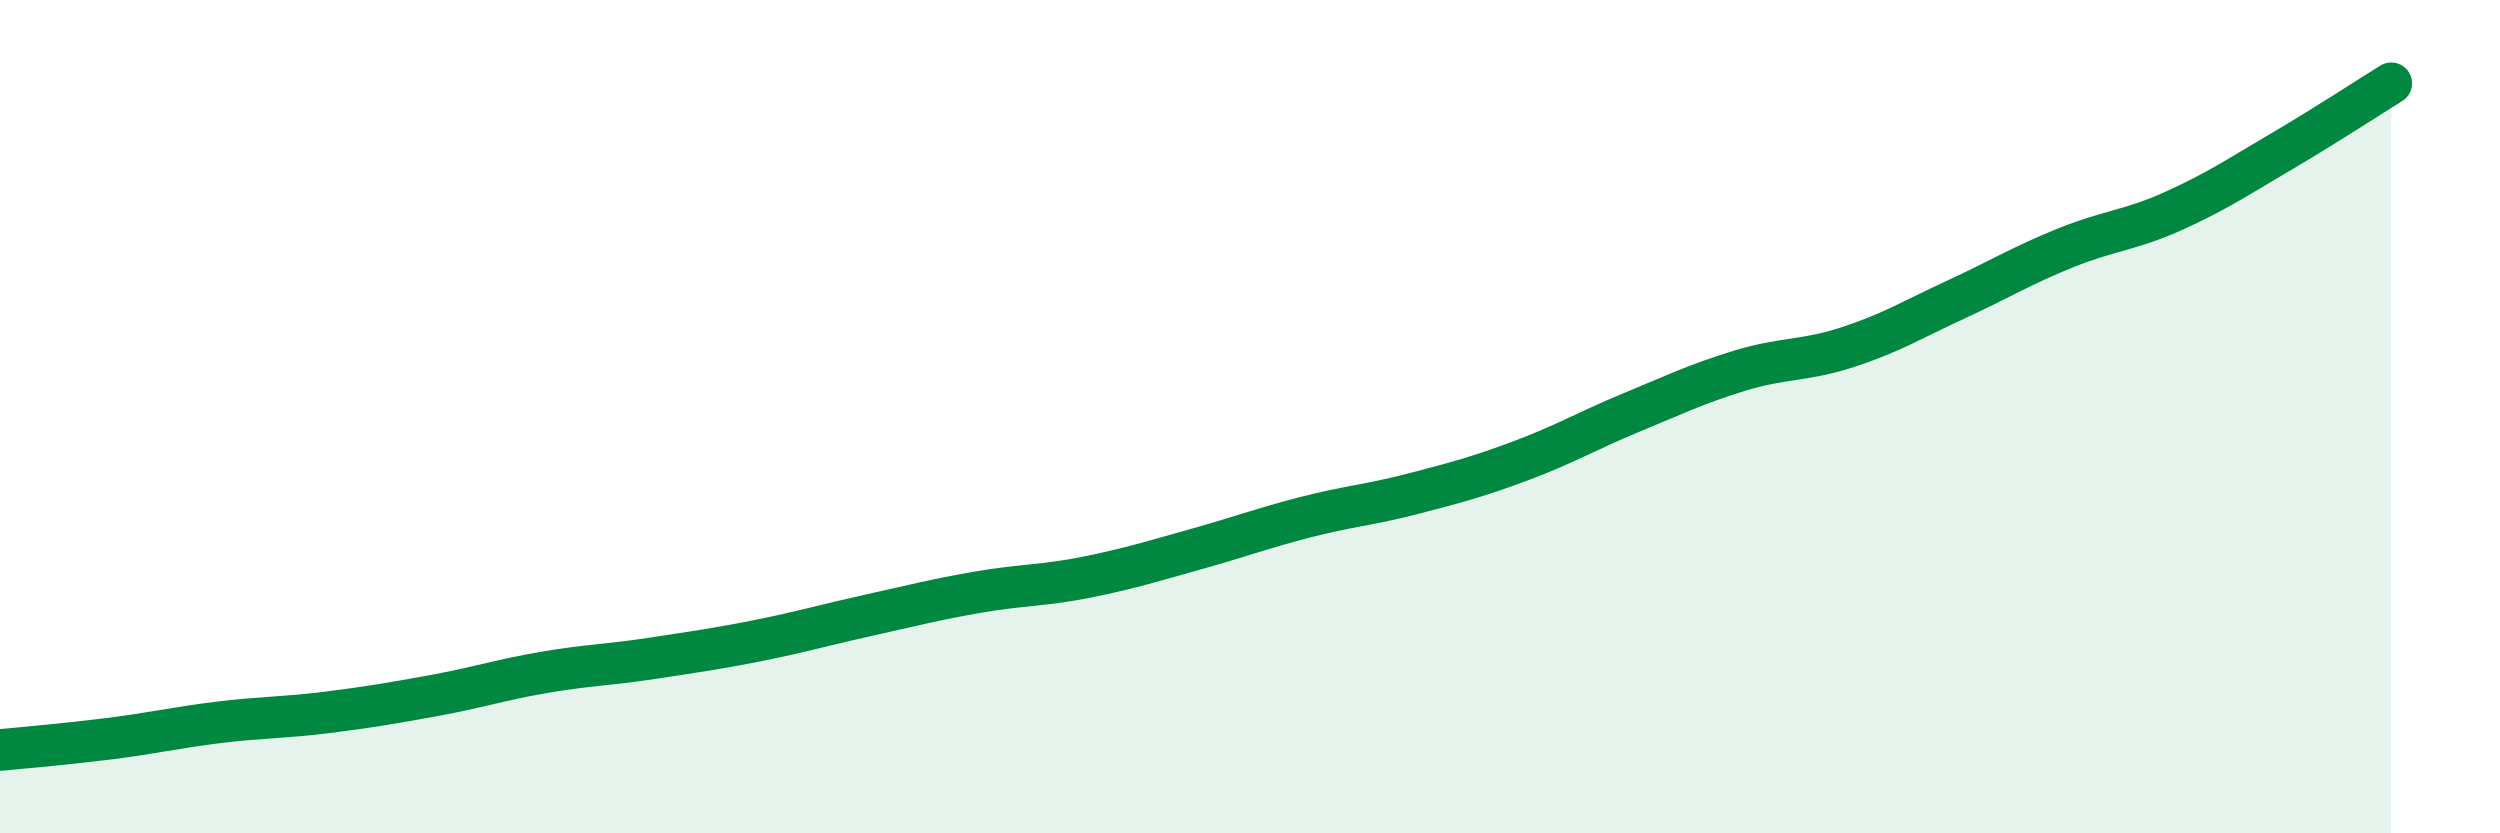
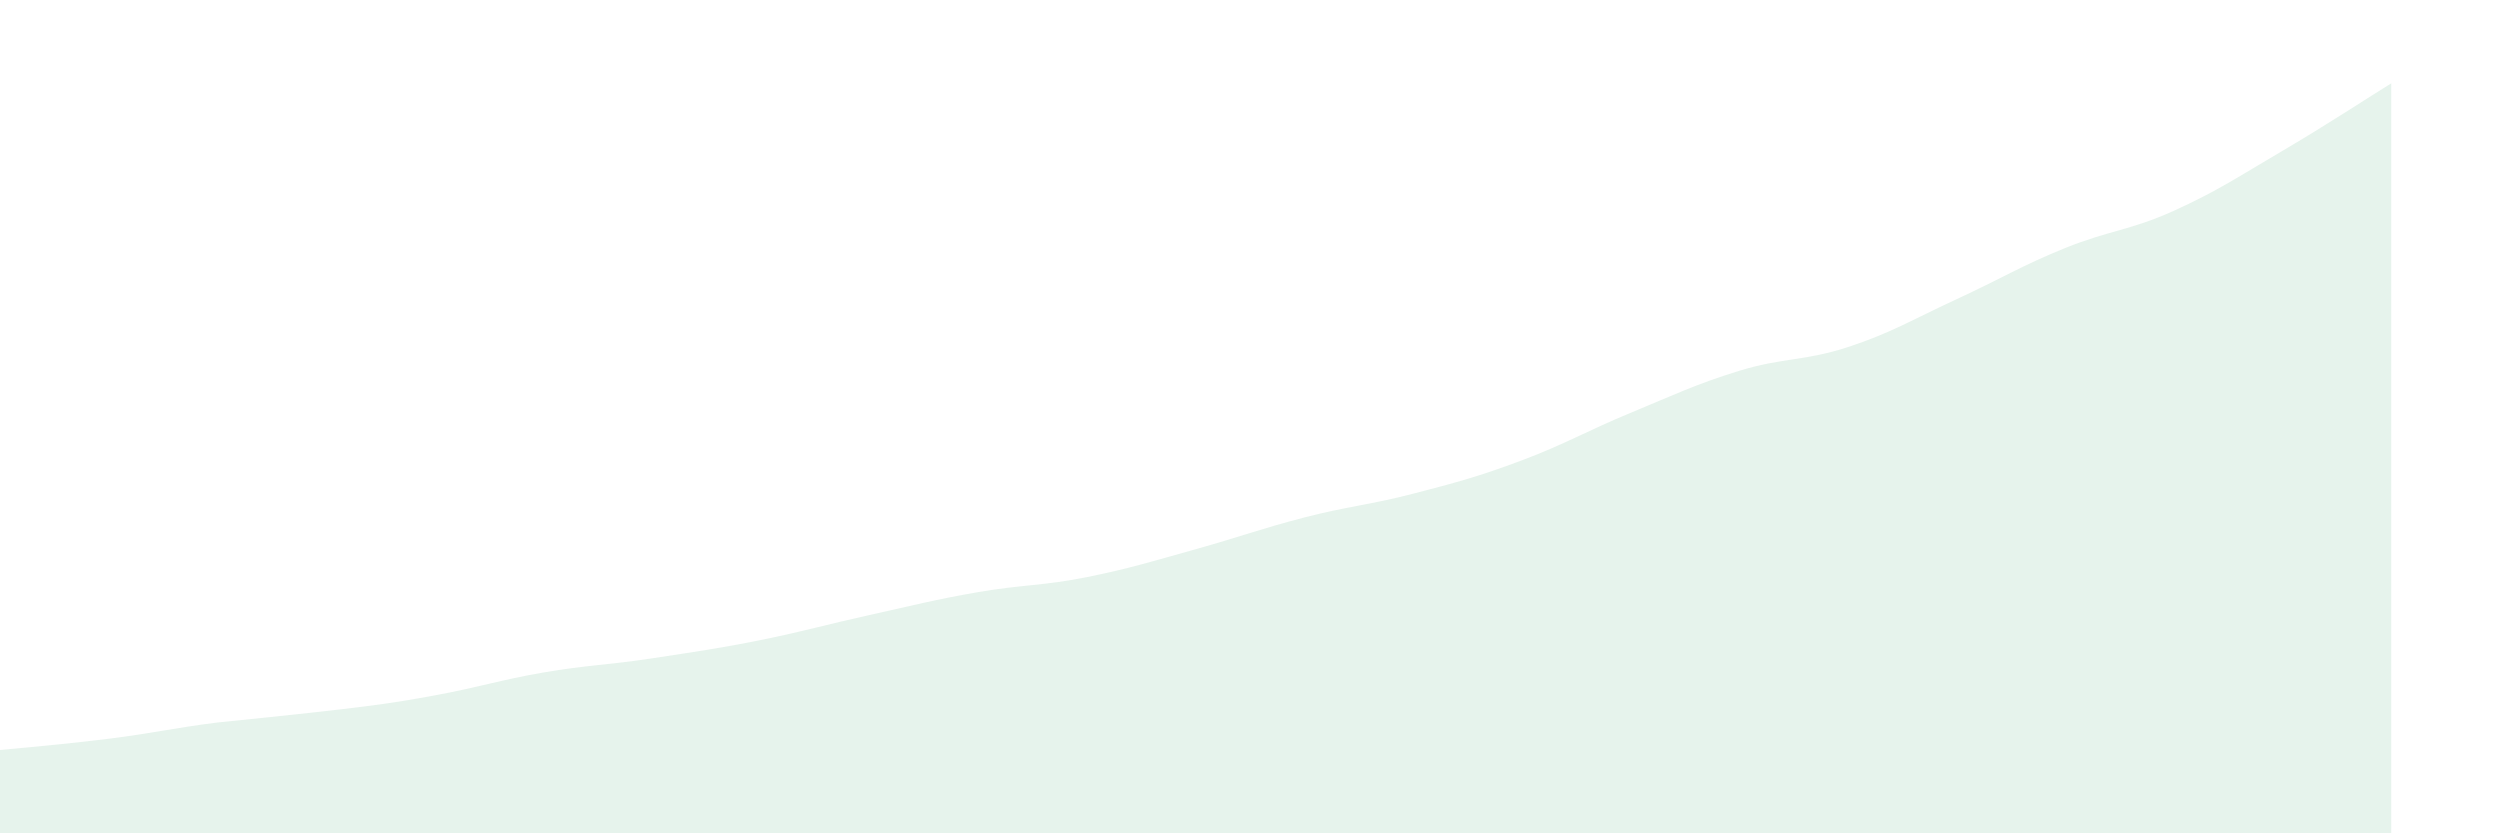
<svg xmlns="http://www.w3.org/2000/svg" width="60" height="20" viewBox="0 0 60 20">
-   <path d="M 0,18 C 0.52,17.95 1.57,17.86 2.61,17.73 C 3.65,17.6 4.18,17.47 5.22,17.34 C 6.26,17.21 6.79,17.23 7.83,17.1 C 8.87,16.97 9.39,16.88 10.43,16.69 C 11.47,16.5 12,16.32 13.04,16.14 C 14.08,15.96 14.61,15.96 15.65,15.8 C 16.69,15.64 17.22,15.57 18.26,15.36 C 19.3,15.15 19.83,14.99 20.87,14.76 C 21.91,14.53 22.44,14.39 23.48,14.21 C 24.52,14.03 25.05,14.06 26.09,13.85 C 27.13,13.64 27.66,13.47 28.7,13.18 C 29.74,12.89 30.26,12.69 31.3,12.42 C 32.34,12.15 32.87,12.12 33.91,11.85 C 34.95,11.58 35.48,11.44 36.52,11.05 C 37.56,10.66 38.09,10.34 39.13,9.91 C 40.17,9.48 40.7,9.22 41.74,8.9 C 42.78,8.58 43.31,8.67 44.35,8.33 C 45.39,7.99 45.92,7.66 46.96,7.18 C 48,6.7 48.53,6.37 49.57,5.95 C 50.61,5.53 51.13,5.53 52.17,5.06 C 53.21,4.59 53.74,4.23 54.78,3.62 C 55.82,3.01 56.87,2.32 57.39,2L57.39 20L0 20Z" fill="#008740" opacity="0.1" stroke-linecap="round" stroke-linejoin="round" />
-   <path d="M 0,18 C 0.52,17.95 1.57,17.86 2.61,17.73 C 3.65,17.6 4.18,17.47 5.22,17.34 C 6.26,17.21 6.79,17.23 7.83,17.1 C 8.87,16.97 9.39,16.88 10.43,16.69 C 11.47,16.5 12,16.32 13.04,16.14 C 14.08,15.96 14.61,15.96 15.65,15.8 C 16.69,15.64 17.22,15.57 18.26,15.36 C 19.3,15.15 19.83,14.99 20.87,14.76 C 21.91,14.53 22.44,14.39 23.48,14.21 C 24.52,14.03 25.05,14.06 26.09,13.85 C 27.13,13.64 27.66,13.47 28.7,13.18 C 29.74,12.89 30.26,12.69 31.3,12.42 C 32.34,12.15 32.87,12.12 33.91,11.85 C 34.95,11.58 35.48,11.44 36.52,11.05 C 37.56,10.66 38.09,10.34 39.13,9.91 C 40.17,9.48 40.7,9.22 41.74,8.9 C 42.78,8.58 43.31,8.67 44.35,8.33 C 45.39,7.99 45.92,7.66 46.96,7.18 C 48,6.7 48.53,6.37 49.57,5.95 C 50.61,5.53 51.13,5.53 52.17,5.06 C 53.21,4.59 53.74,4.23 54.78,3.62 C 55.82,3.01 56.87,2.32 57.39,2" stroke="#008740" stroke-width="1" fill="none" stroke-linecap="round" stroke-linejoin="round" />
+   <path d="M 0,18 C 0.52,17.95 1.57,17.86 2.61,17.73 C 3.65,17.6 4.18,17.47 5.22,17.34 C 8.87,16.97 9.39,16.88 10.43,16.69 C 11.47,16.5 12,16.32 13.04,16.14 C 14.08,15.96 14.61,15.96 15.65,15.8 C 16.69,15.64 17.22,15.57 18.26,15.36 C 19.3,15.15 19.83,14.99 20.87,14.76 C 21.91,14.53 22.44,14.39 23.48,14.21 C 24.52,14.03 25.05,14.06 26.09,13.85 C 27.13,13.64 27.66,13.47 28.7,13.18 C 29.74,12.89 30.26,12.69 31.3,12.42 C 32.34,12.15 32.87,12.12 33.91,11.85 C 34.95,11.58 35.48,11.44 36.52,11.05 C 37.56,10.66 38.09,10.34 39.13,9.91 C 40.17,9.48 40.7,9.22 41.74,8.9 C 42.78,8.58 43.31,8.67 44.35,8.33 C 45.39,7.99 45.92,7.66 46.96,7.18 C 48,6.7 48.53,6.37 49.57,5.95 C 50.61,5.53 51.13,5.53 52.17,5.06 C 53.21,4.59 53.74,4.23 54.78,3.62 C 55.82,3.01 56.87,2.32 57.39,2L57.39 20L0 20Z" fill="#008740" opacity="0.1" stroke-linecap="round" stroke-linejoin="round" />
</svg>